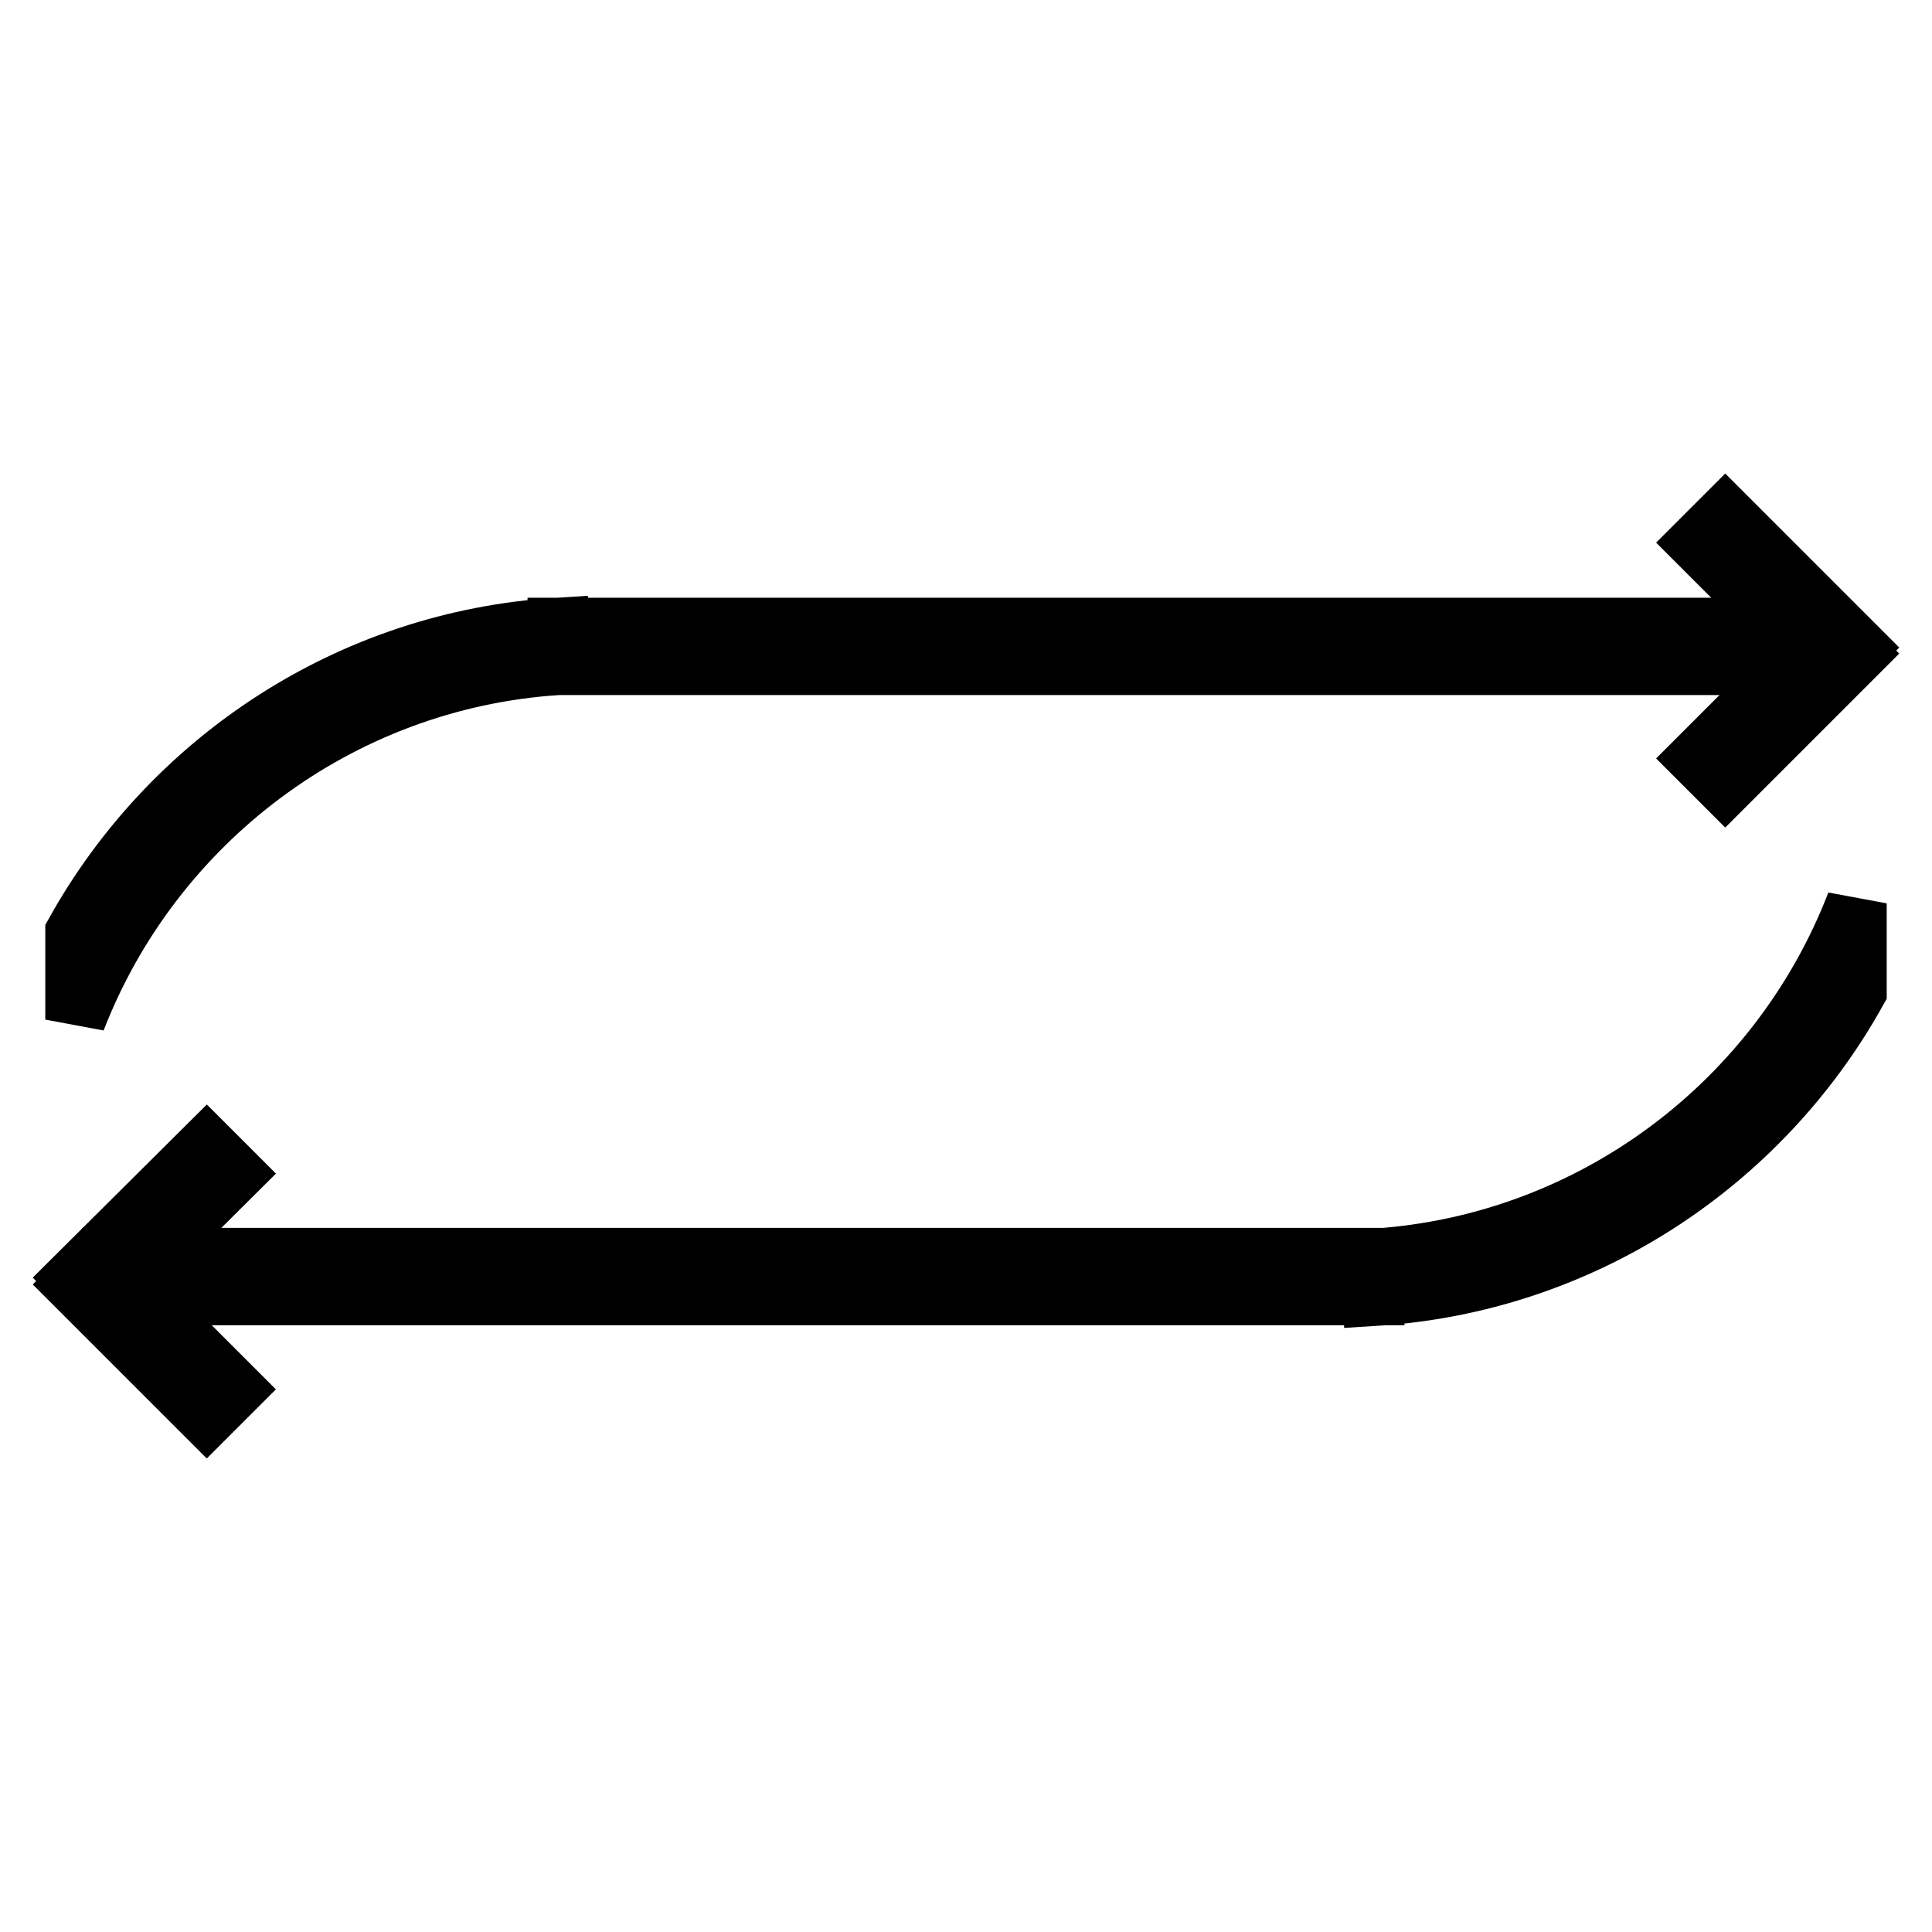
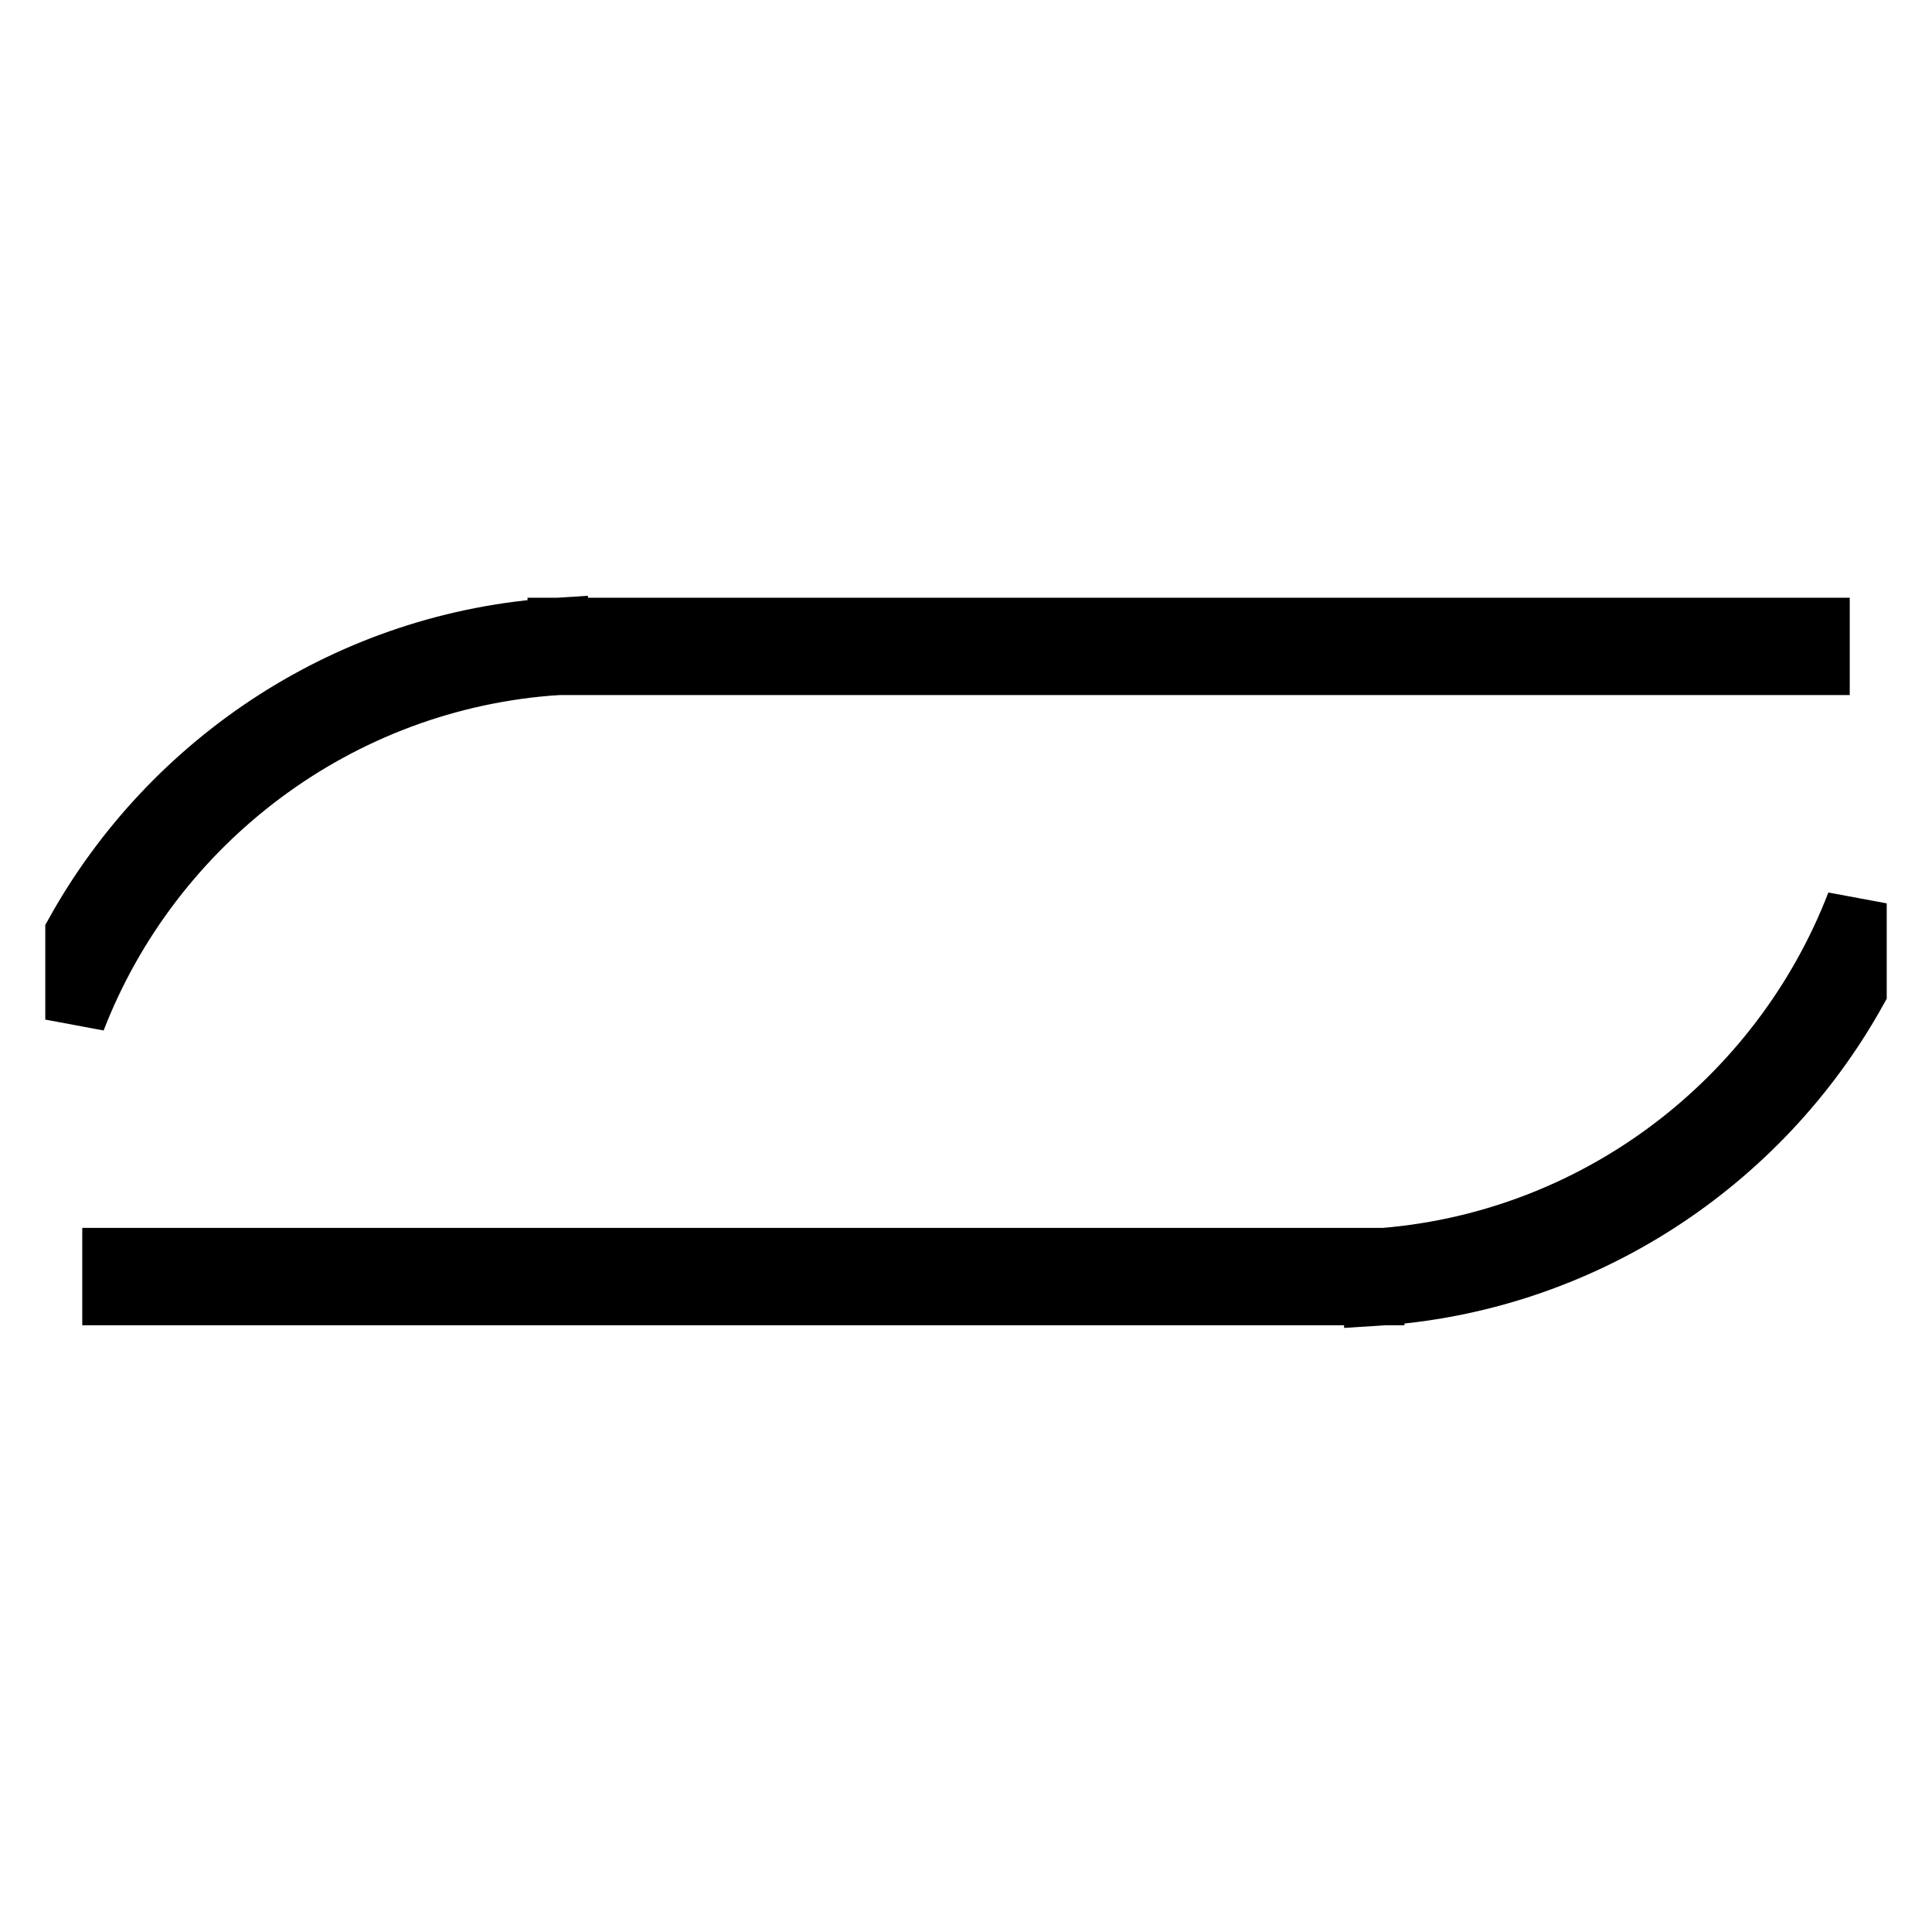
<svg xmlns="http://www.w3.org/2000/svg" version="1.1" x="0px" y="0px" viewBox="0 0 256 256" enable-background="new 0 0 256 256" xml:space="preserve">
  <g>
    <path stroke-width="8" fill-opacity="0" stroke="#000000" d="M246,131.3c-12.7,22.8-36.4,38.7-63.9,40.4v-4.9c29.2-1.9,53.8-20.9,63.9-47.1V131.3L246,131.3z M10,123.6 c12.7-22.8,36.4-38.7,63.9-40.4v4.9C44.7,90,20.1,109,10,135.1V123.6z M73.9,83.2h167.2v4.9H73.9V83.2z M14.9,166.7h167.2v4.9H14.9 V166.7z" />
-     <path stroke-width="8" fill-opacity="0" stroke="#000000" d="M13.5,172.8l-3.5-3.5L27.4,152l3.5,3.5L13.5,172.8z" />
-     <path stroke-width="8" fill-opacity="0" stroke="#000000" d="M30.9,184.1l-3.5,3.5L10,170.2l3.5-3.5L30.9,184.1z M225.1,71.9l3.5-3.5L246,85.8l-3.5,3.5L225.1,71.9z" />
-     <path stroke-width="8" fill-opacity="0" stroke="#000000" d="M242.5,83.1l3.5,3.5L228.6,104l-3.5-3.5L242.5,83.1z" />
  </g>
</svg>